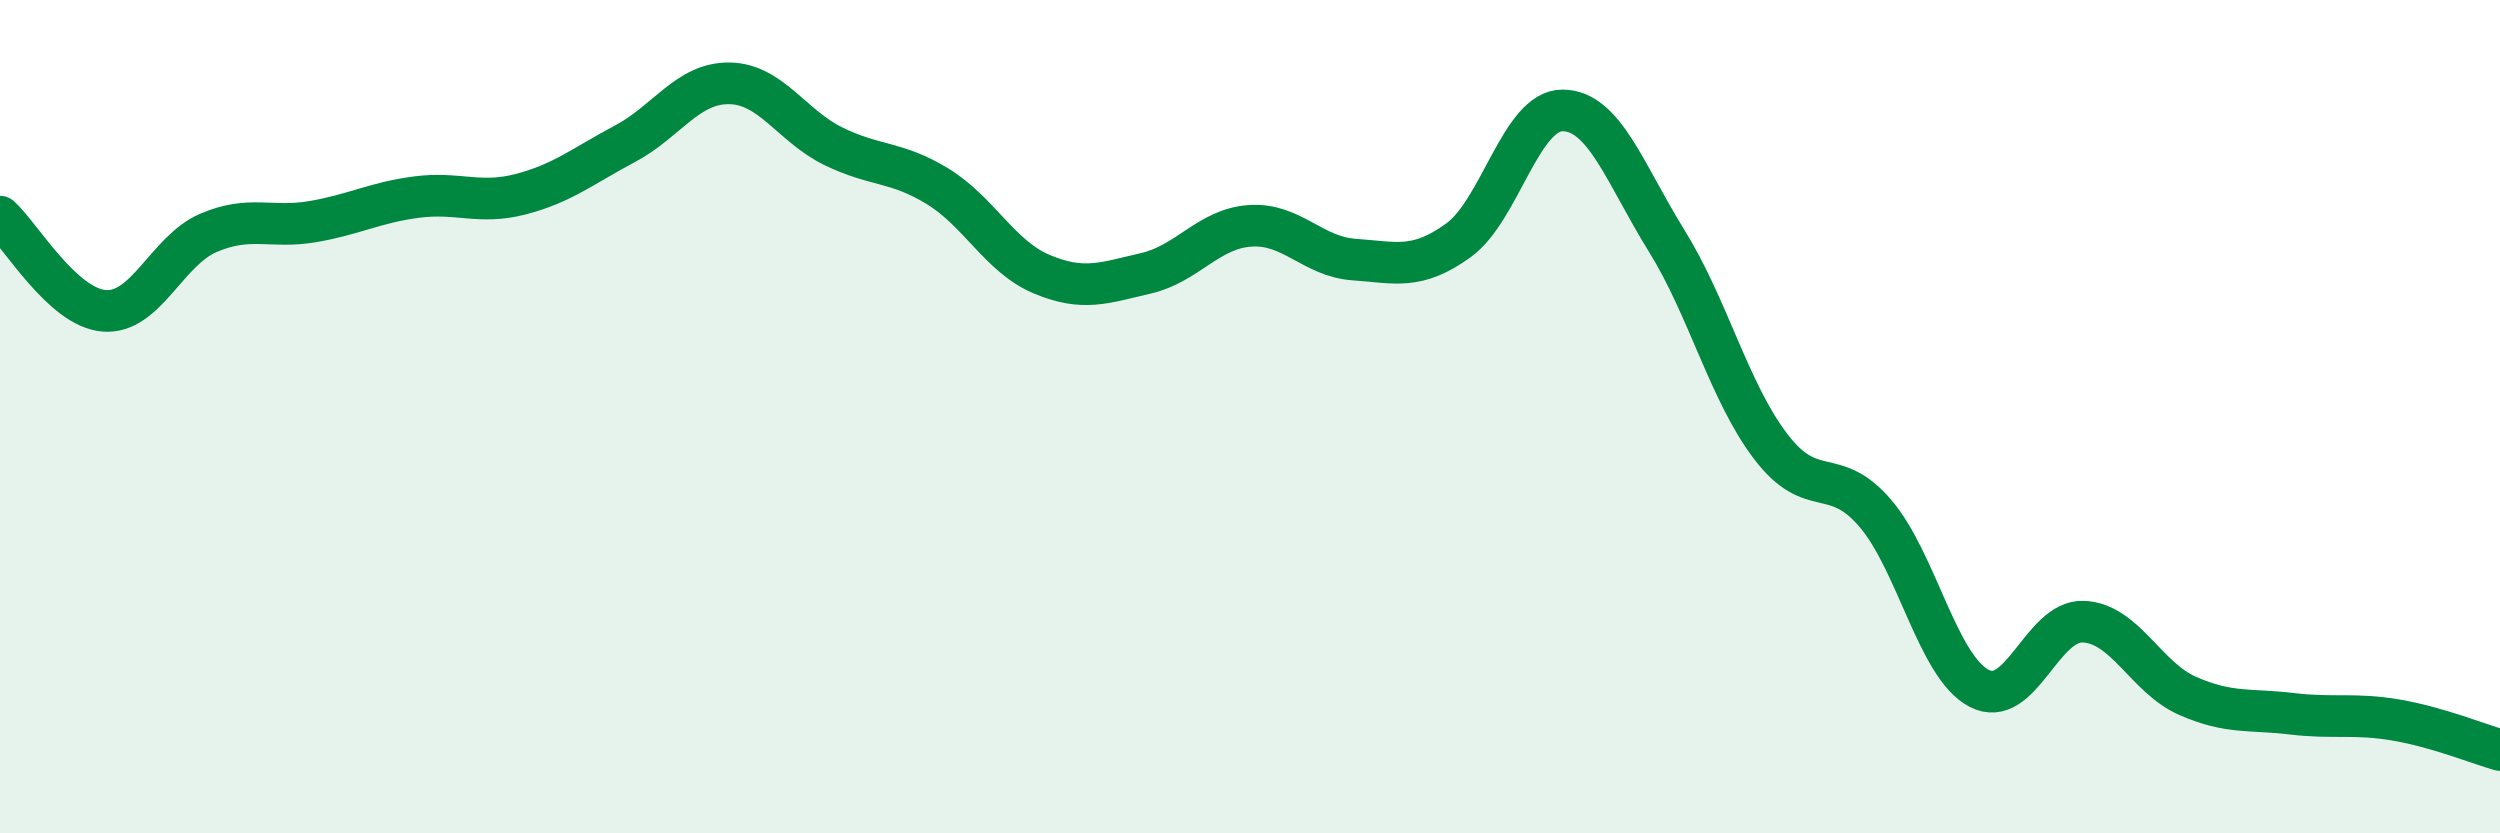
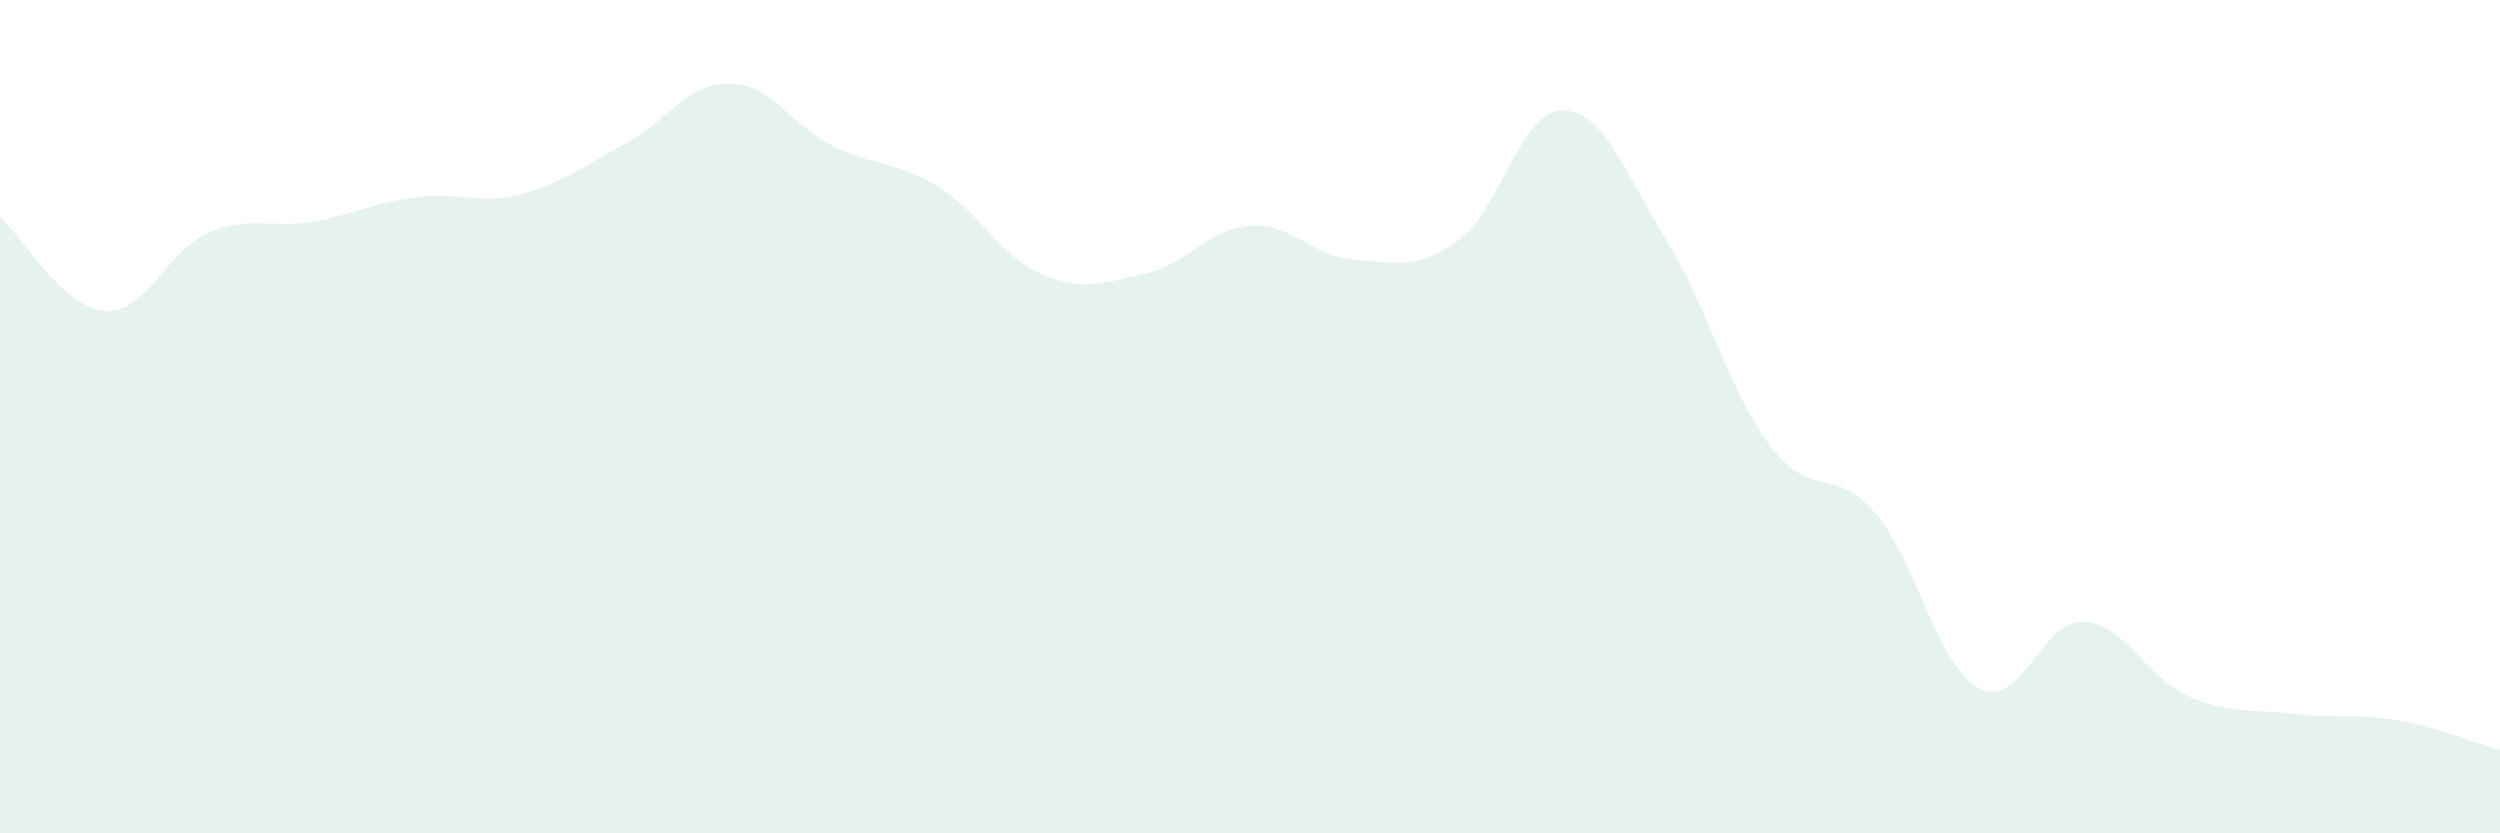
<svg xmlns="http://www.w3.org/2000/svg" width="60" height="20" viewBox="0 0 60 20">
  <path d="M 0,5.2 C 0.5,5.65 1.5,7.38 2.5,7.46 C 3.5,7.54 4,6.02 5,5.59 C 6,5.16 6.5,5.49 7.5,5.32 C 8.5,5.15 9,4.86 10,4.73 C 11,4.6 11.5,4.92 12.5,4.66 C 13.5,4.4 14,3.98 15,3.45 C 16,2.92 16.5,1.99 17.5,2 C 18.5,2.01 19,3.02 20,3.51 C 21,4 21.5,3.86 22.5,4.47 C 23.5,5.08 24,6.16 25,6.58 C 26,7 26.5,6.79 27.5,6.56 C 28.5,6.33 29,5.49 30,5.42 C 31,5.35 31.5,6.16 32.5,6.23 C 33.5,6.3 34,6.49 35,5.77 C 36,5.05 36.5,2.65 37.5,2.65 C 38.5,2.65 39,4.17 40,5.78 C 41,7.39 41.5,9.41 42.5,10.72 C 43.5,12.03 44,11.15 45,12.31 C 46,13.47 46.5,16 47.5,16.52 C 48.5,17.04 49,14.88 50,14.92 C 51,14.96 51.5,16.26 52.5,16.7 C 53.5,17.14 54,17.01 55,17.13 C 56,17.25 56.5,17.11 57.5,17.28 C 58.5,17.45 59.5,17.86 60,18L60 20L0 20Z" fill="#008740" opacity="0.1" stroke-linecap="round" stroke-linejoin="round" />
-   <path d="M 0,5.2 C 0.5,5.65 1.5,7.38 2.5,7.46 C 3.5,7.54 4,6.02 5,5.59 C 6,5.16 6.5,5.49 7.5,5.32 C 8.5,5.15 9,4.86 10,4.73 C 11,4.6 11.5,4.92 12.5,4.66 C 13.5,4.4 14,3.98 15,3.45 C 16,2.92 16.5,1.99 17.5,2 C 18.5,2.01 19,3.02 20,3.51 C 21,4 21.5,3.86 22.5,4.47 C 23.5,5.08 24,6.16 25,6.58 C 26,7 26.5,6.79 27.5,6.56 C 28.5,6.33 29,5.49 30,5.42 C 31,5.35 31.5,6.16 32.5,6.23 C 33.5,6.3 34,6.49 35,5.77 C 36,5.05 36.5,2.65 37.5,2.65 C 38.5,2.65 39,4.17 40,5.78 C 41,7.39 41.5,9.41 42.5,10.72 C 43.5,12.03 44,11.15 45,12.31 C 46,13.47 46.5,16 47.5,16.52 C 48.5,17.04 49,14.88 50,14.92 C 51,14.96 51.5,16.26 52.5,16.7 C 53.5,17.14 54,17.01 55,17.13 C 56,17.25 56.5,17.11 57.5,17.28 C 58.5,17.45 59.5,17.86 60,18" stroke="#008740" stroke-width="1" fill="none" stroke-linecap="round" stroke-linejoin="round" />
</svg>